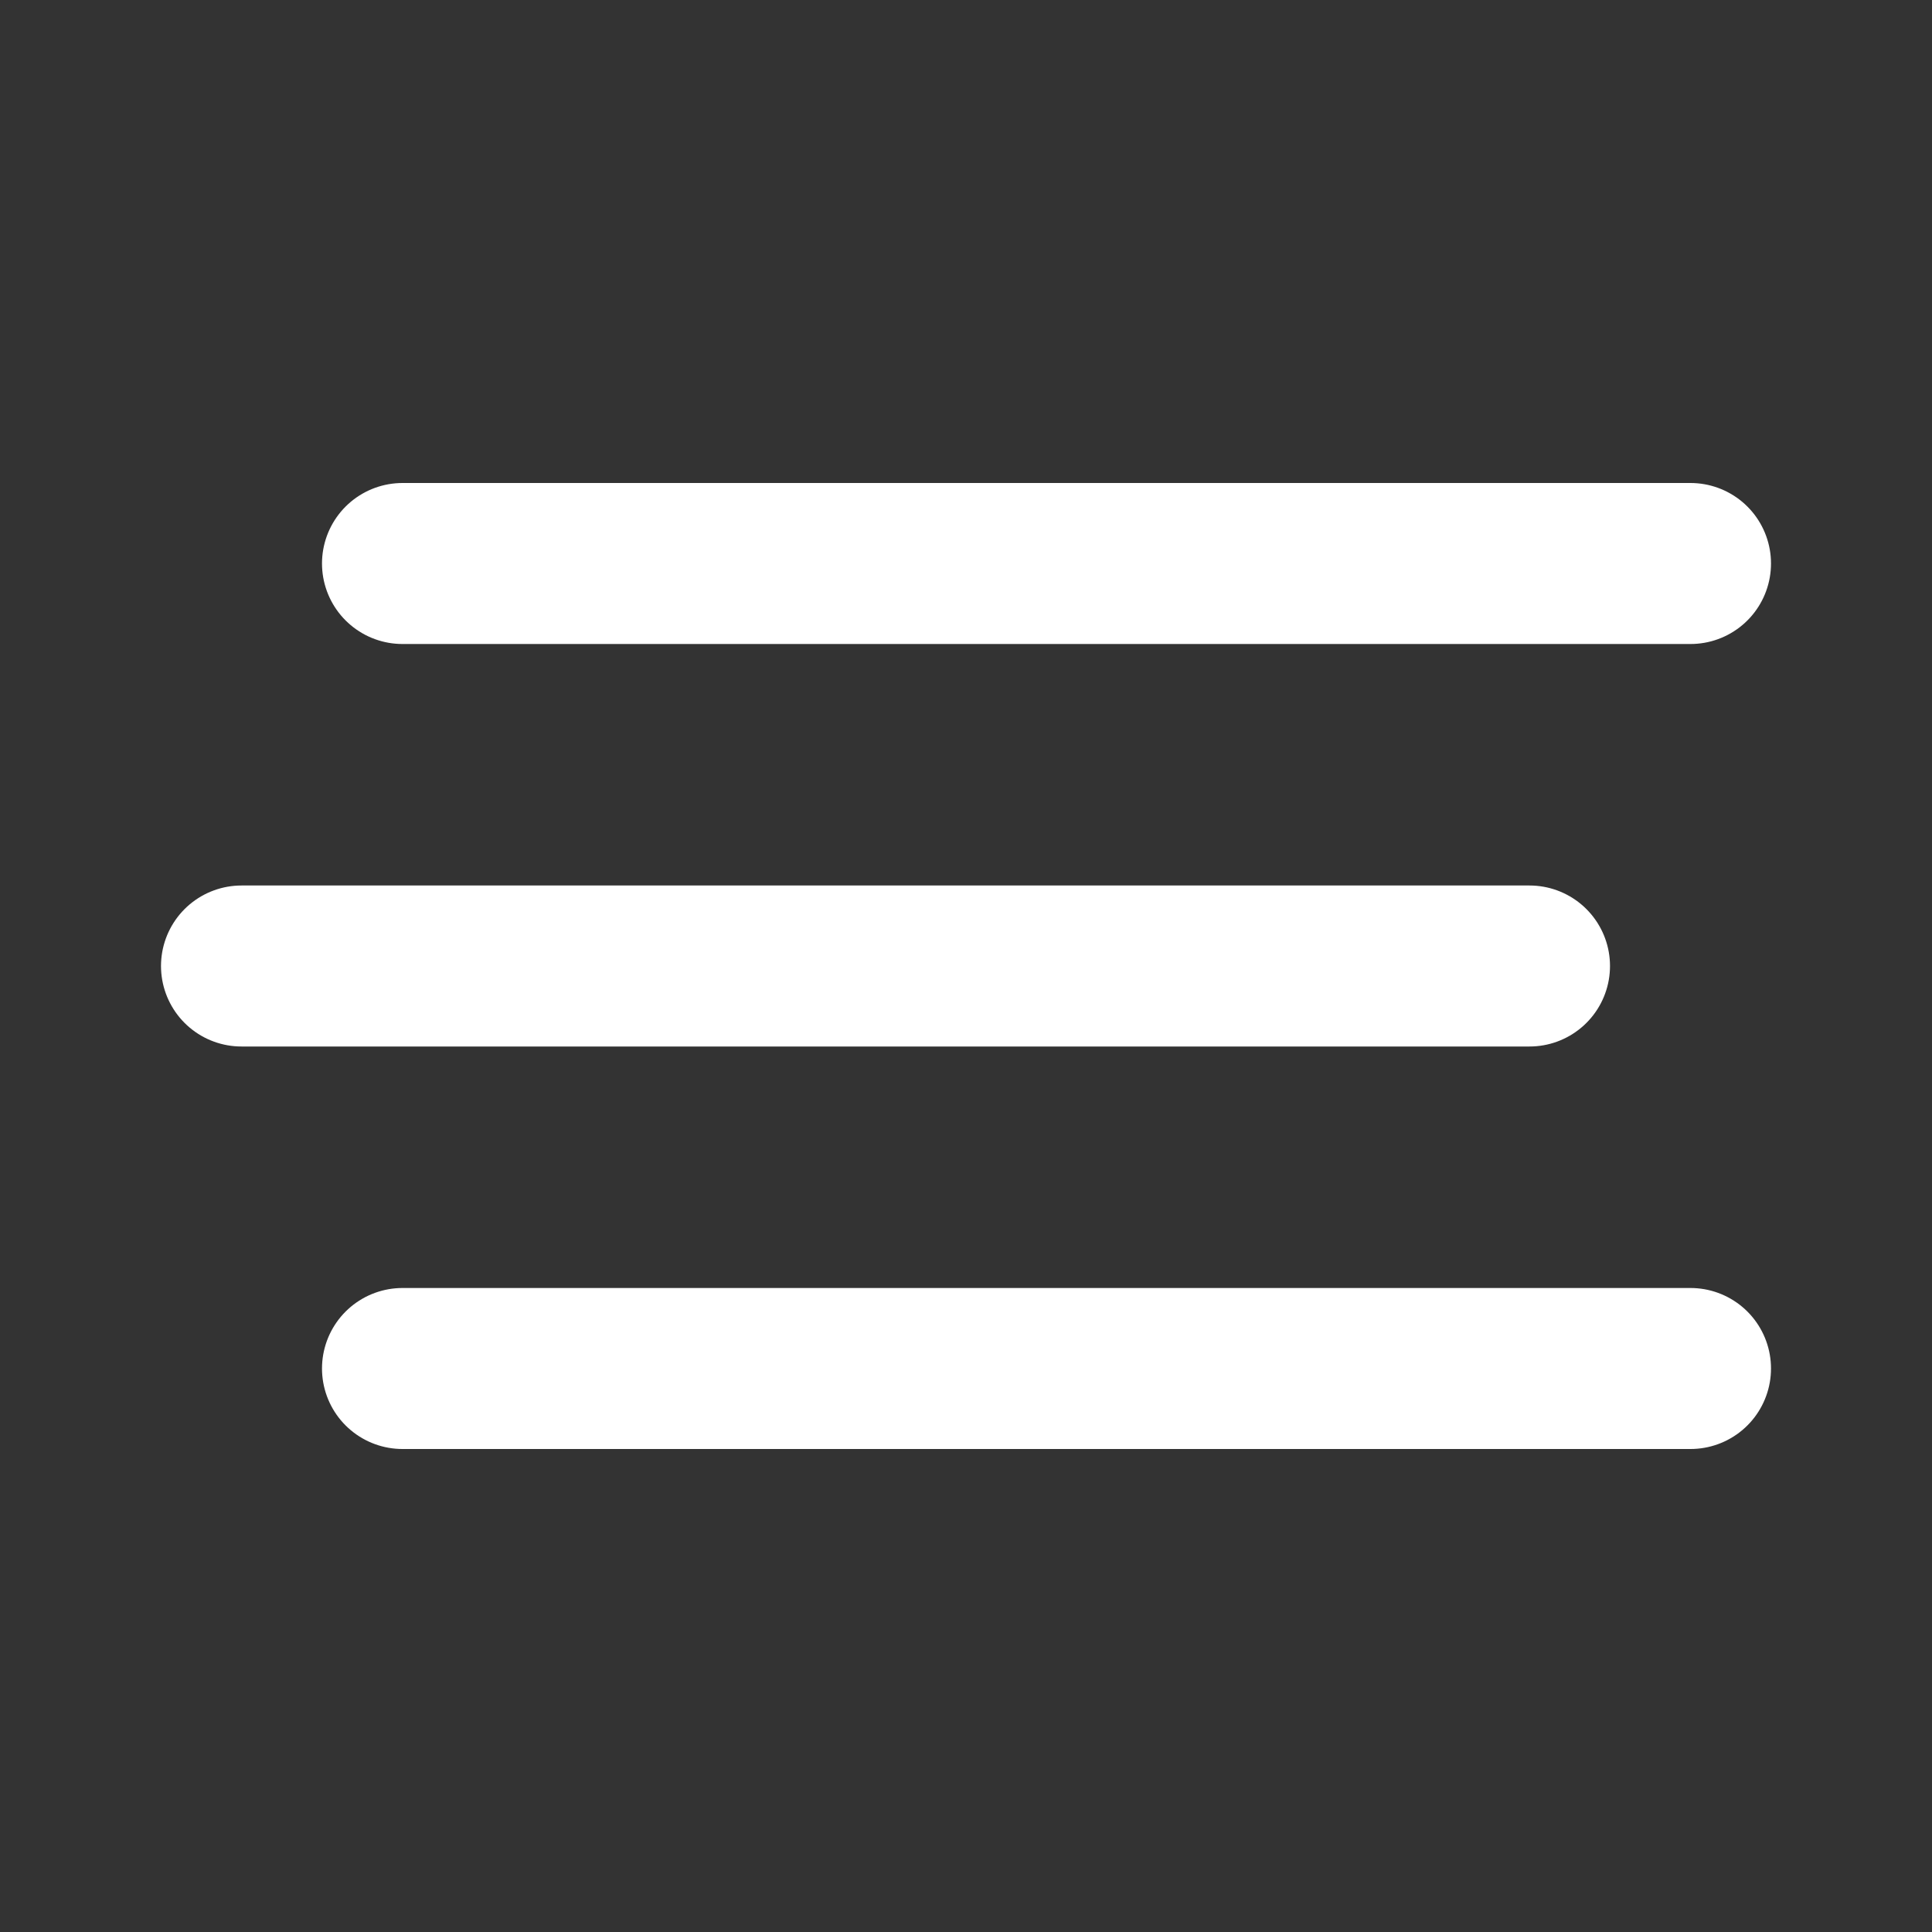
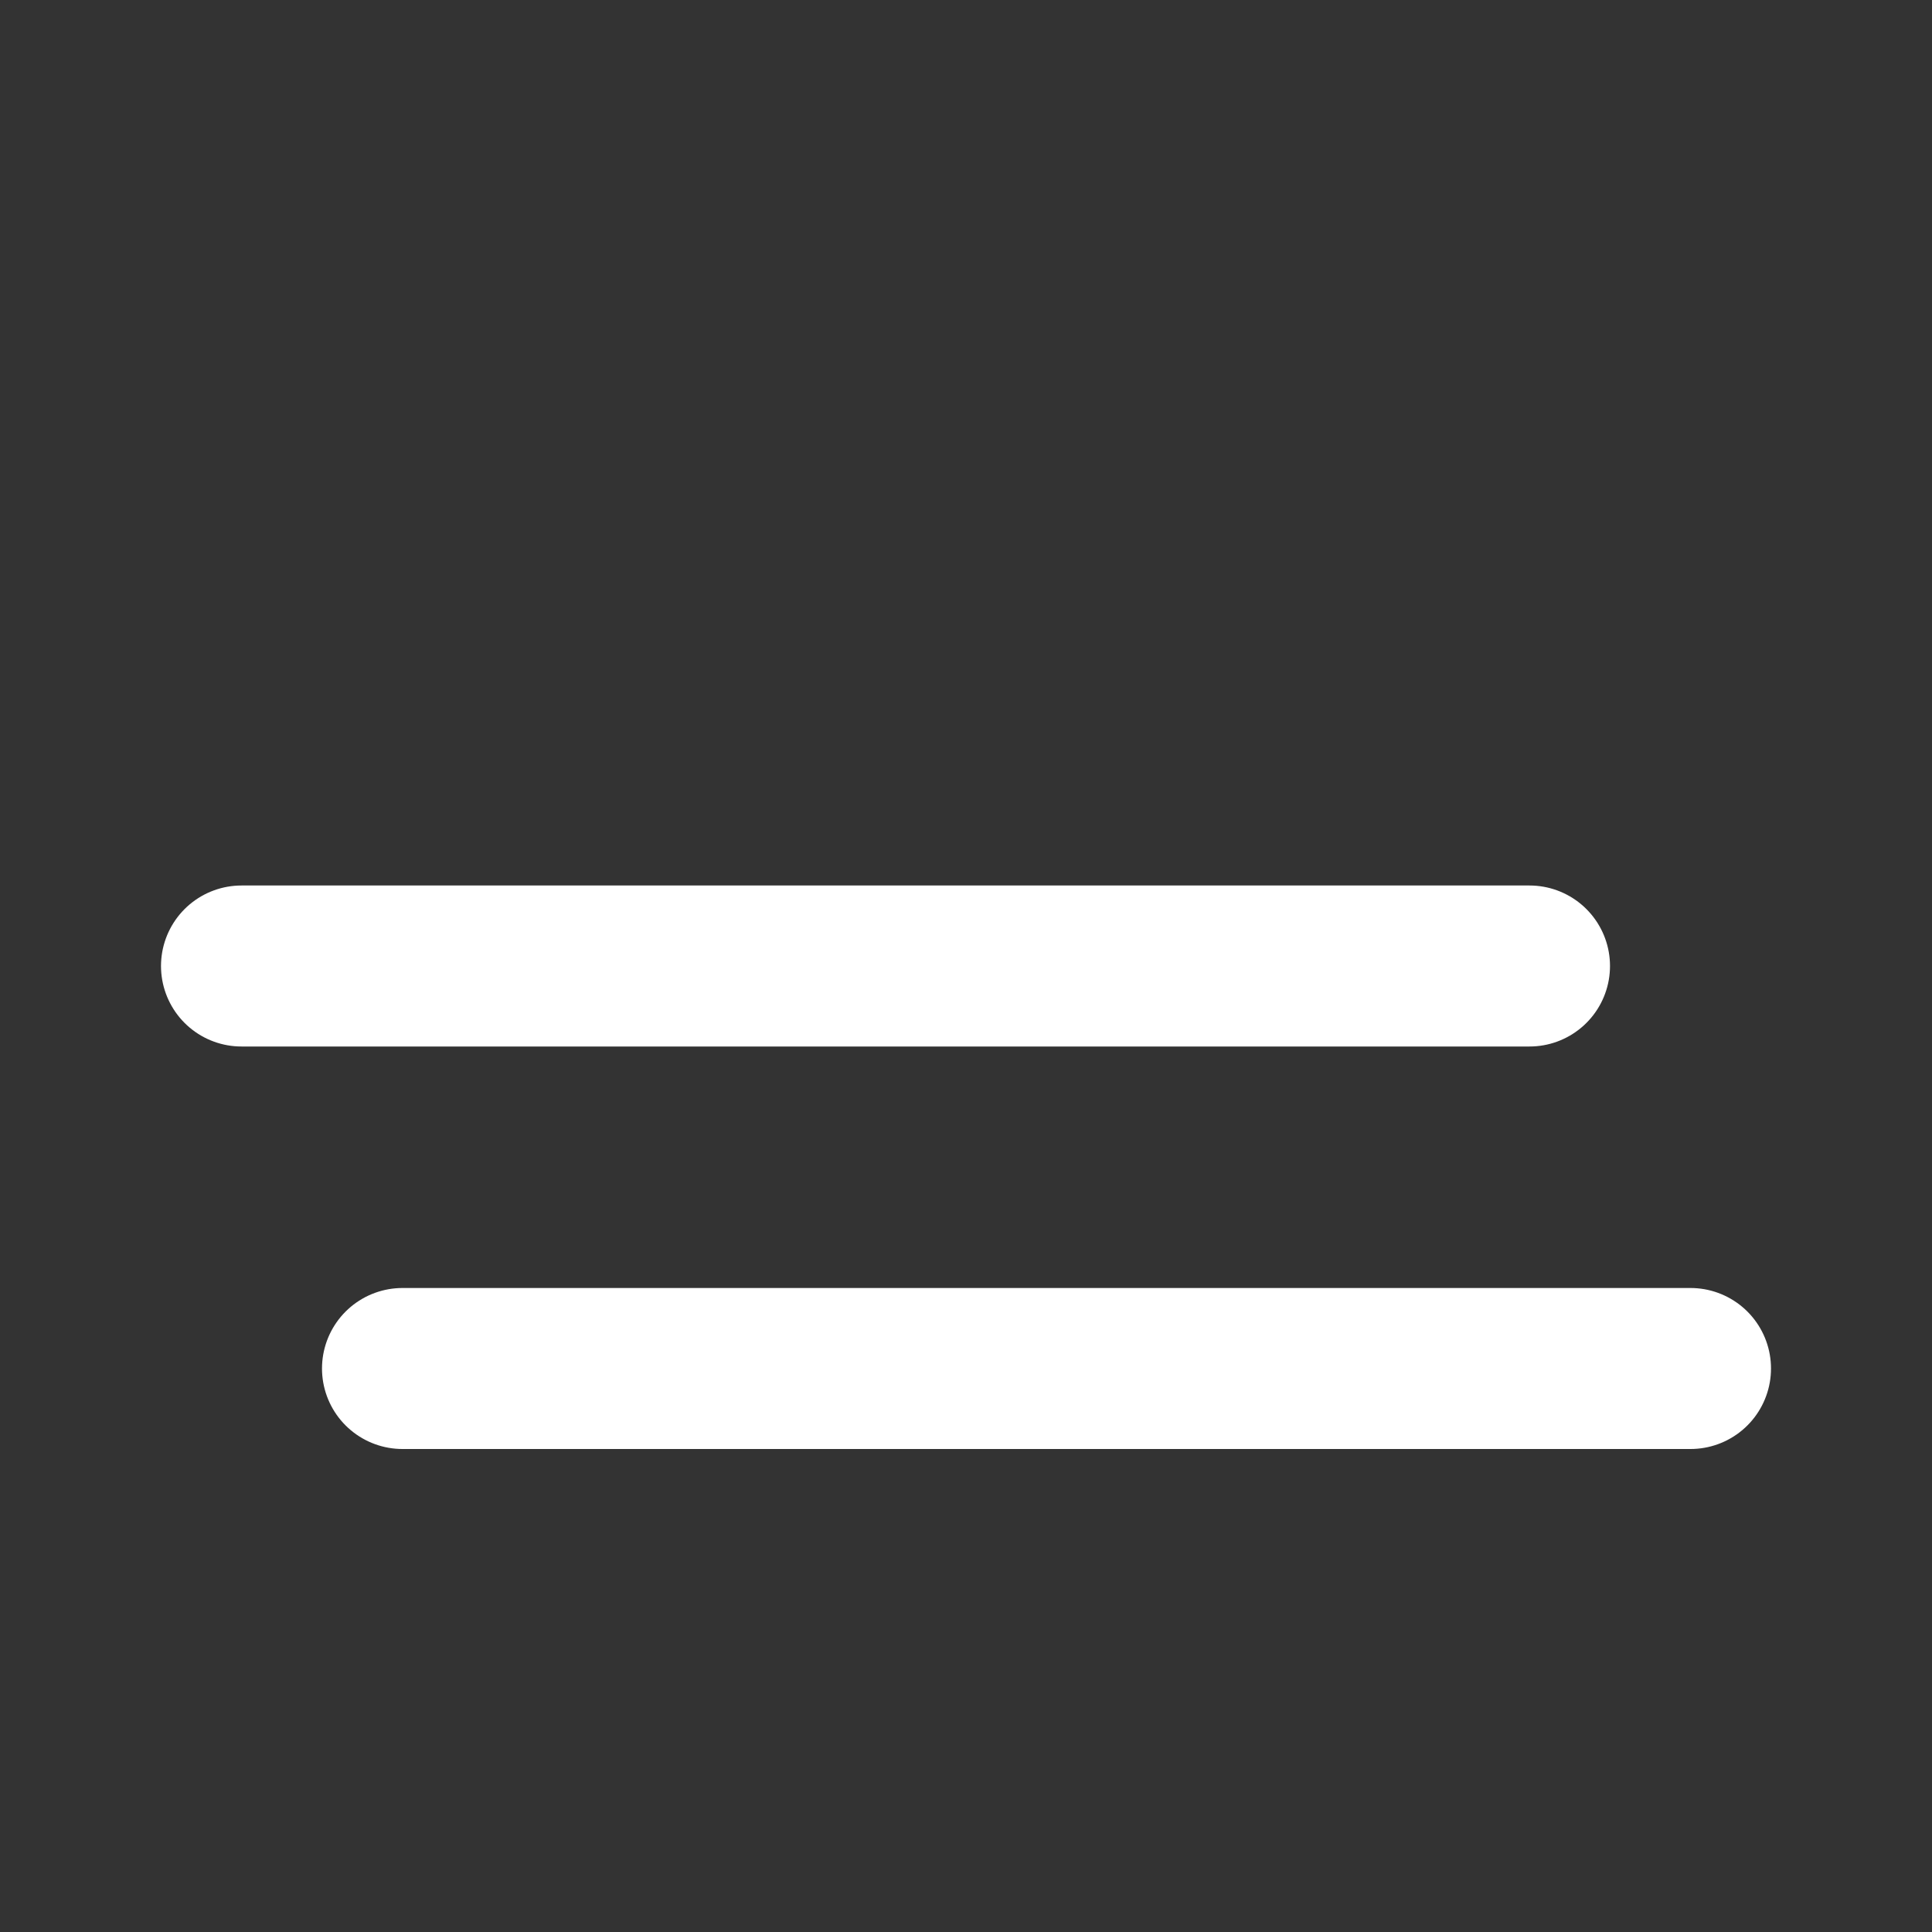
<svg xmlns="http://www.w3.org/2000/svg" width="24" height="24" viewBox="0 0 24 24" fill="none">
  <rect x="0" y="0" width="24" height="24" fill="#333333" stroke="none" />
  <path d="M5 17L21 17" stroke="white" stroke-width="2" stroke-linecap="round" stroke-linejoin="round" />
  <path d="M3 12L19 12" stroke="white" stroke-width="2" stroke-linecap="round" stroke-linejoin="round" />
-   <path d="M5 7L21 7" stroke="white" stroke-width="2" stroke-linecap="round" stroke-linejoin="round" />
</svg>